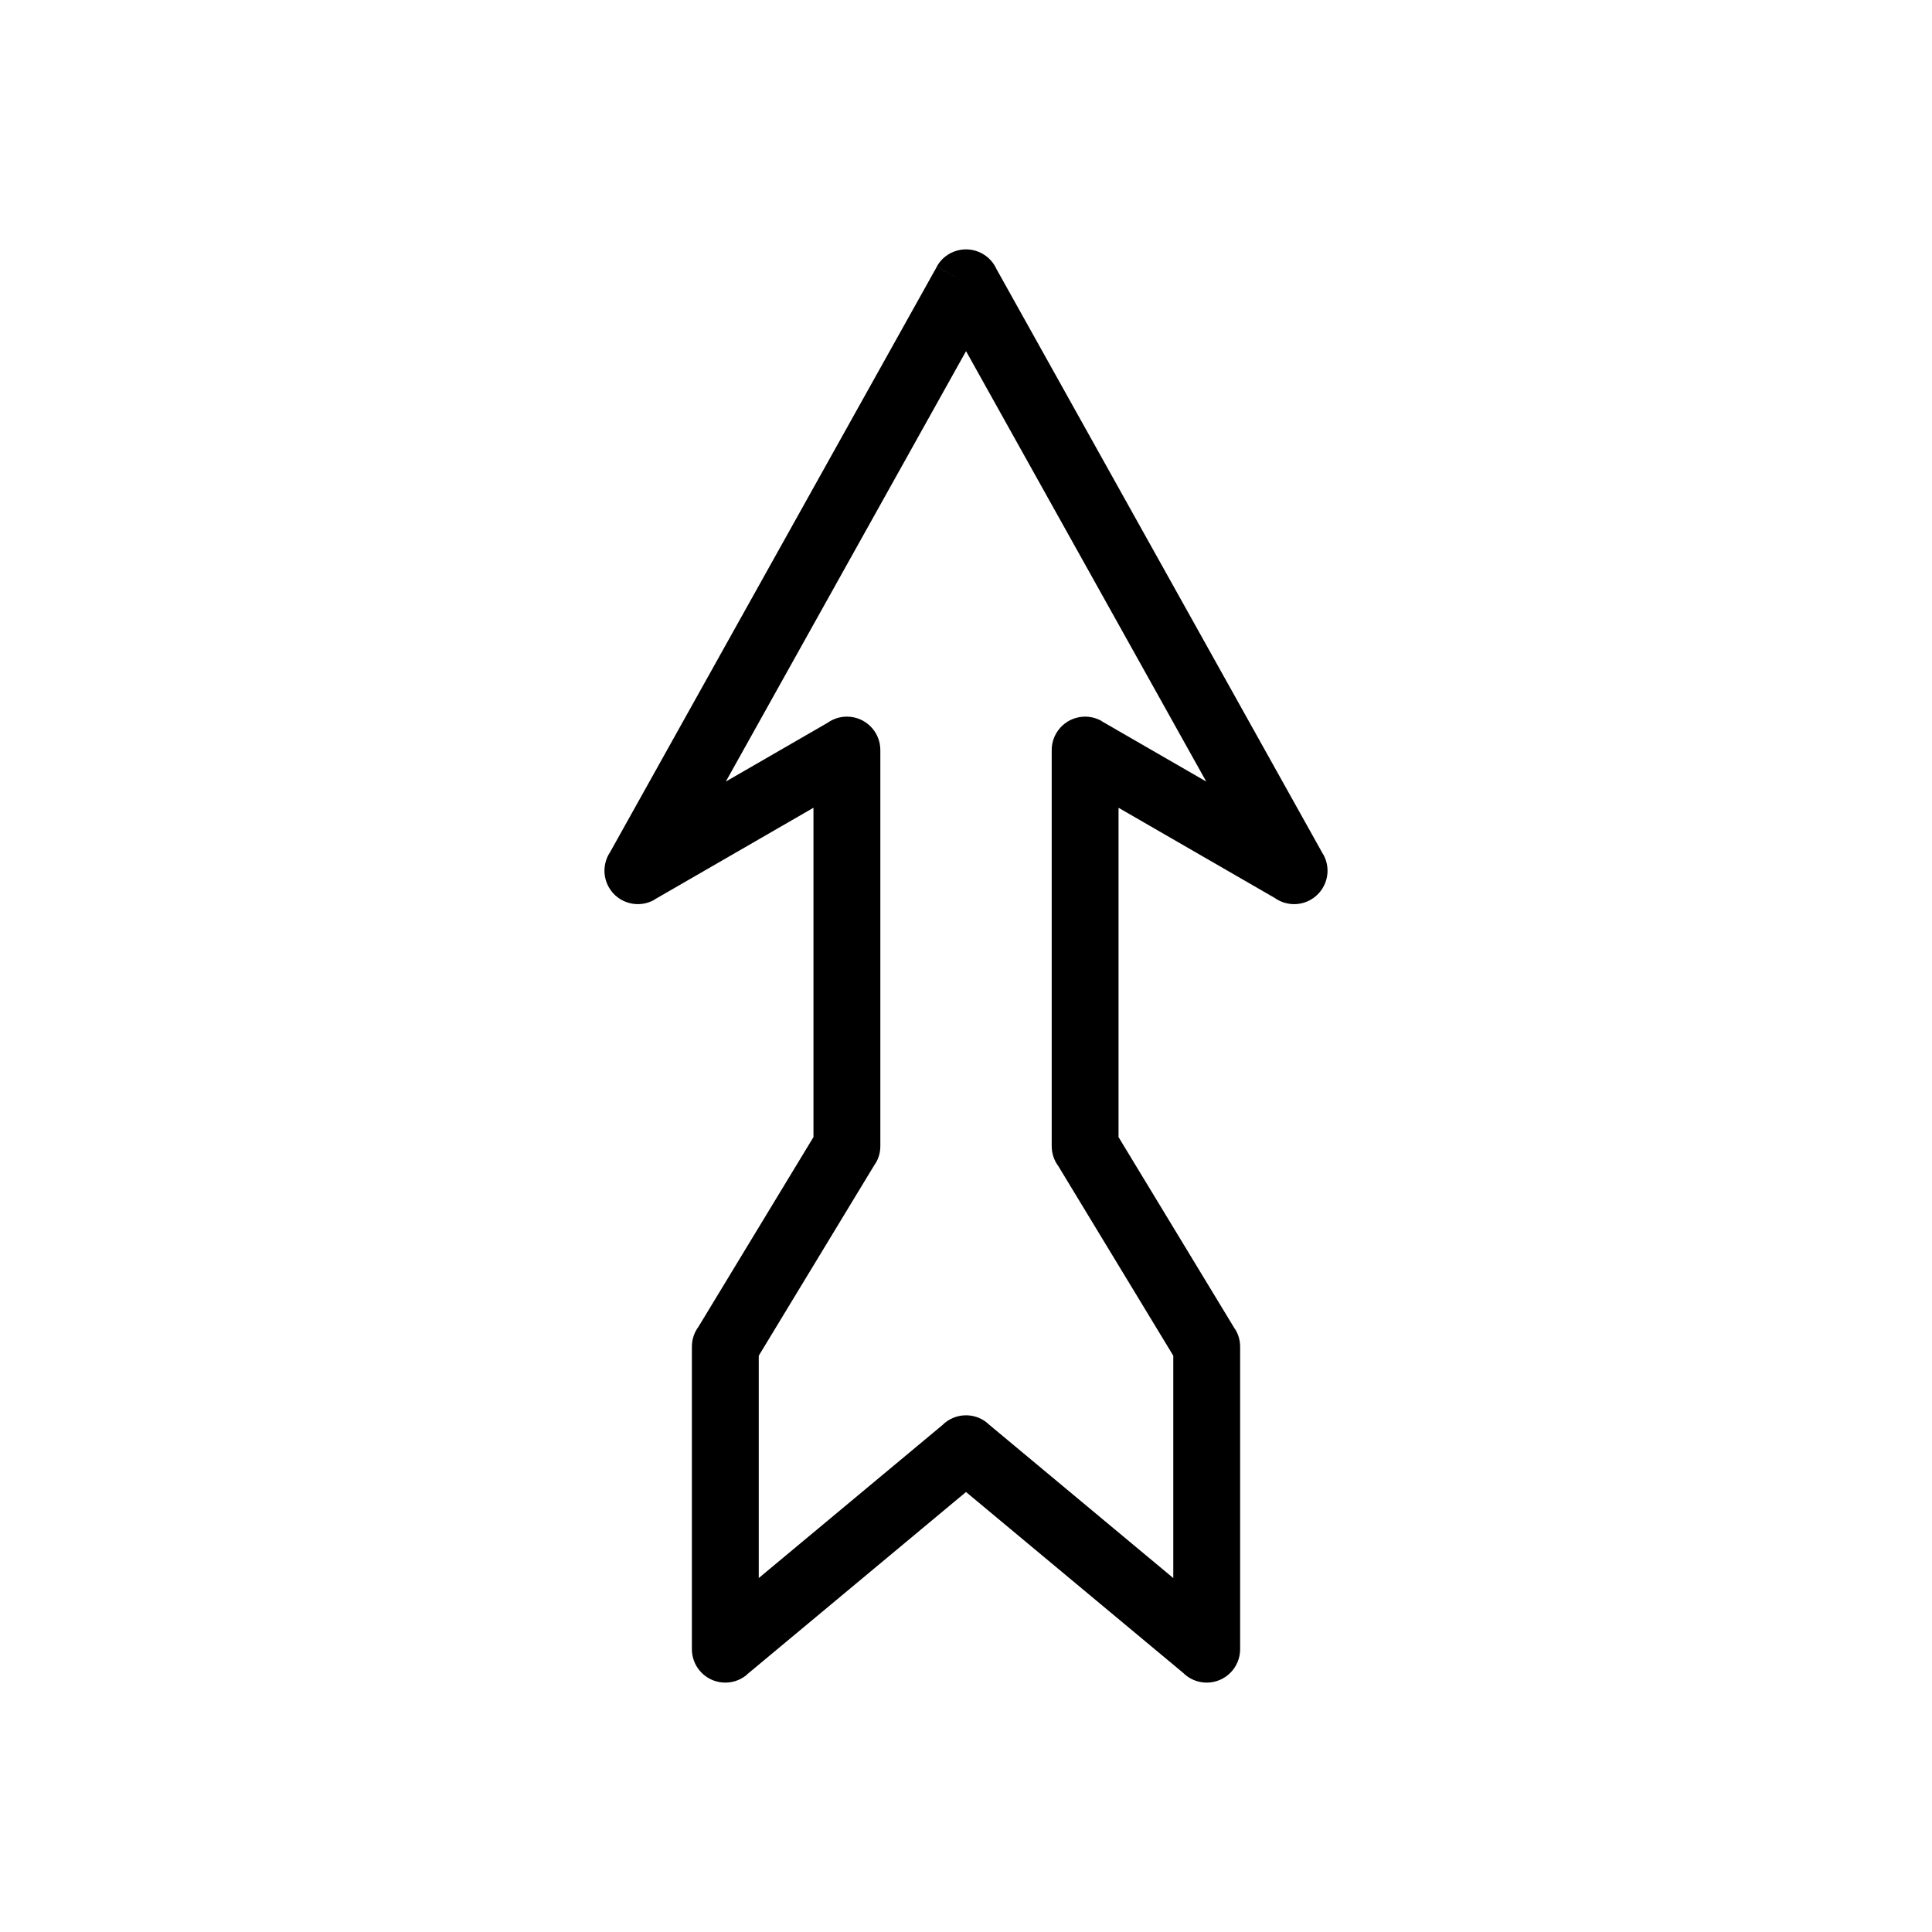
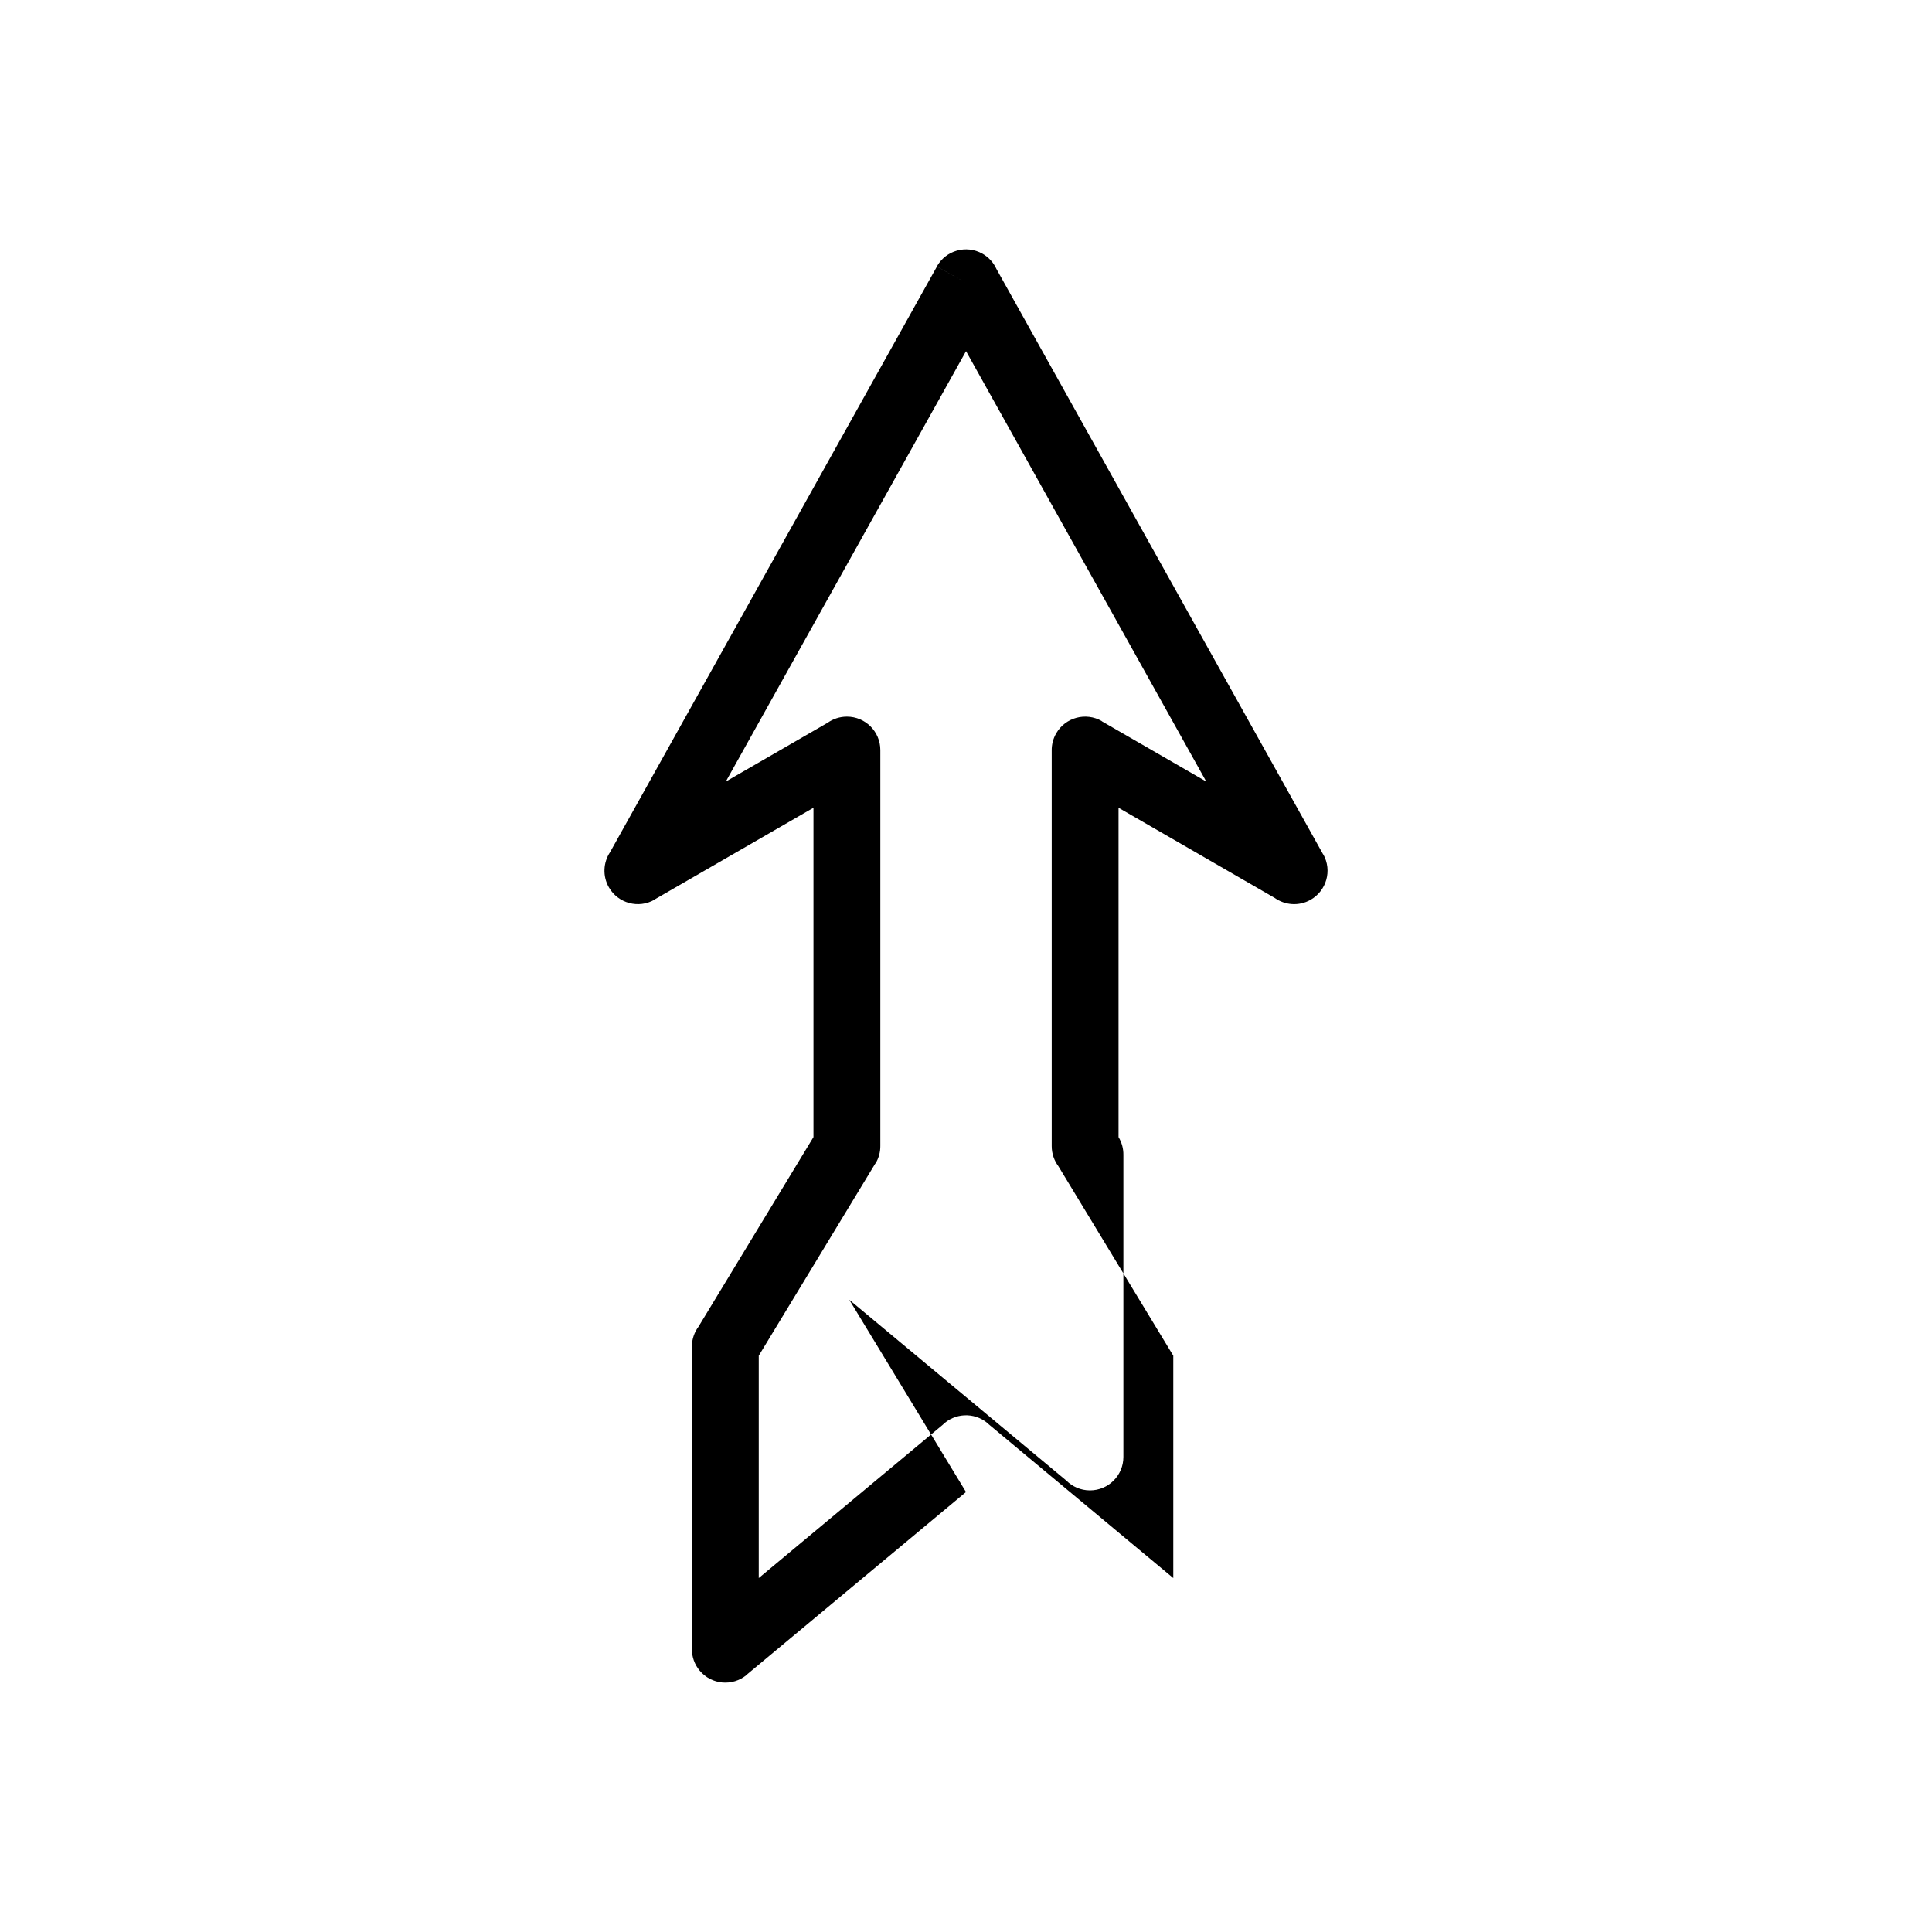
<svg xmlns="http://www.w3.org/2000/svg" fill="#000000" width="800px" height="800px" version="1.1" viewBox="144 144 512 512">
-   <path d="m400 539.4-58.141 48.434 0.023 0.027c-3.758 3.129-9.344 2.621-12.473-1.137-1.379-1.656-2.051-3.668-2.051-5.668v-80.18c0-1.984 0.652-3.816 1.754-5.293l30.465-50.242v-87.277l-42.125 24.32 0.02 0.035c-4.234 2.445-9.652 0.992-12.098-3.242-1.746-3.027-1.504-6.656 0.32-9.375l86.59-155.15 7.715 4.289-7.734-4.316c2.383-4.269 7.777-5.801 12.051-3.418 1.715 0.957 2.984 2.398 3.742 4.059l86.605 155.18 0.027-0.016c2.383 4.269 0.852 9.664-3.418 12.051-3.082 1.723-6.754 1.402-9.453-0.516l-41.395-23.898v87.277l30.902 50.961 0.035-0.02c0.891 1.469 1.305 3.098 1.285 4.699v80.07c0 4.891-3.965 8.855-8.855 8.855-2.449 0-4.664-0.992-6.266-2.598l-57.52-47.914zm-54.93 22.805 48.664-40.535c3.199-3.215 8.383-3.508 11.938-0.547l-0.023 0.027 49.285 41.055v-58.926l-30.465-50.242c-1.102-1.477-1.754-3.309-1.754-5.293v-104.86c-0.02-1.539 0.359-3.106 1.188-4.539 2.445-4.234 7.863-5.688 12.098-3.242l-0.02 0.035 27.684 15.98-63.656-114.06-63.656 114.06 26.965-15.57c1.445-1.027 3.215-1.633 5.125-1.633 4.891 0 8.855 3.965 8.855 8.855v104.87c0.02 1.602-0.391 3.227-1.285 4.699l-0.035-0.02-30.902 50.961v58.926z" />
+   <path d="m400 539.4-58.141 48.434 0.023 0.027c-3.758 3.129-9.344 2.621-12.473-1.137-1.379-1.656-2.051-3.668-2.051-5.668v-80.18c0-1.984 0.652-3.816 1.754-5.293l30.465-50.242v-87.277l-42.125 24.32 0.02 0.035c-4.234 2.445-9.652 0.992-12.098-3.242-1.746-3.027-1.504-6.656 0.32-9.375l86.59-155.15 7.715 4.289-7.734-4.316c2.383-4.269 7.777-5.801 12.051-3.418 1.715 0.957 2.984 2.398 3.742 4.059l86.605 155.18 0.027-0.016c2.383 4.269 0.852 9.664-3.418 12.051-3.082 1.723-6.754 1.402-9.453-0.516l-41.395-23.898v87.277c0.891 1.469 1.305 3.098 1.285 4.699v80.07c0 4.891-3.965 8.855-8.855 8.855-2.449 0-4.664-0.992-6.266-2.598l-57.52-47.914zm-54.93 22.805 48.664-40.535c3.199-3.215 8.383-3.508 11.938-0.547l-0.023 0.027 49.285 41.055v-58.926l-30.465-50.242c-1.102-1.477-1.754-3.309-1.754-5.293v-104.86c-0.02-1.539 0.359-3.106 1.188-4.539 2.445-4.234 7.863-5.688 12.098-3.242l-0.02 0.035 27.684 15.98-63.656-114.06-63.656 114.06 26.965-15.57c1.445-1.027 3.215-1.633 5.125-1.633 4.891 0 8.855 3.965 8.855 8.855v104.87c0.02 1.602-0.391 3.227-1.285 4.699l-0.035-0.02-30.902 50.961v58.926z" />
</svg>